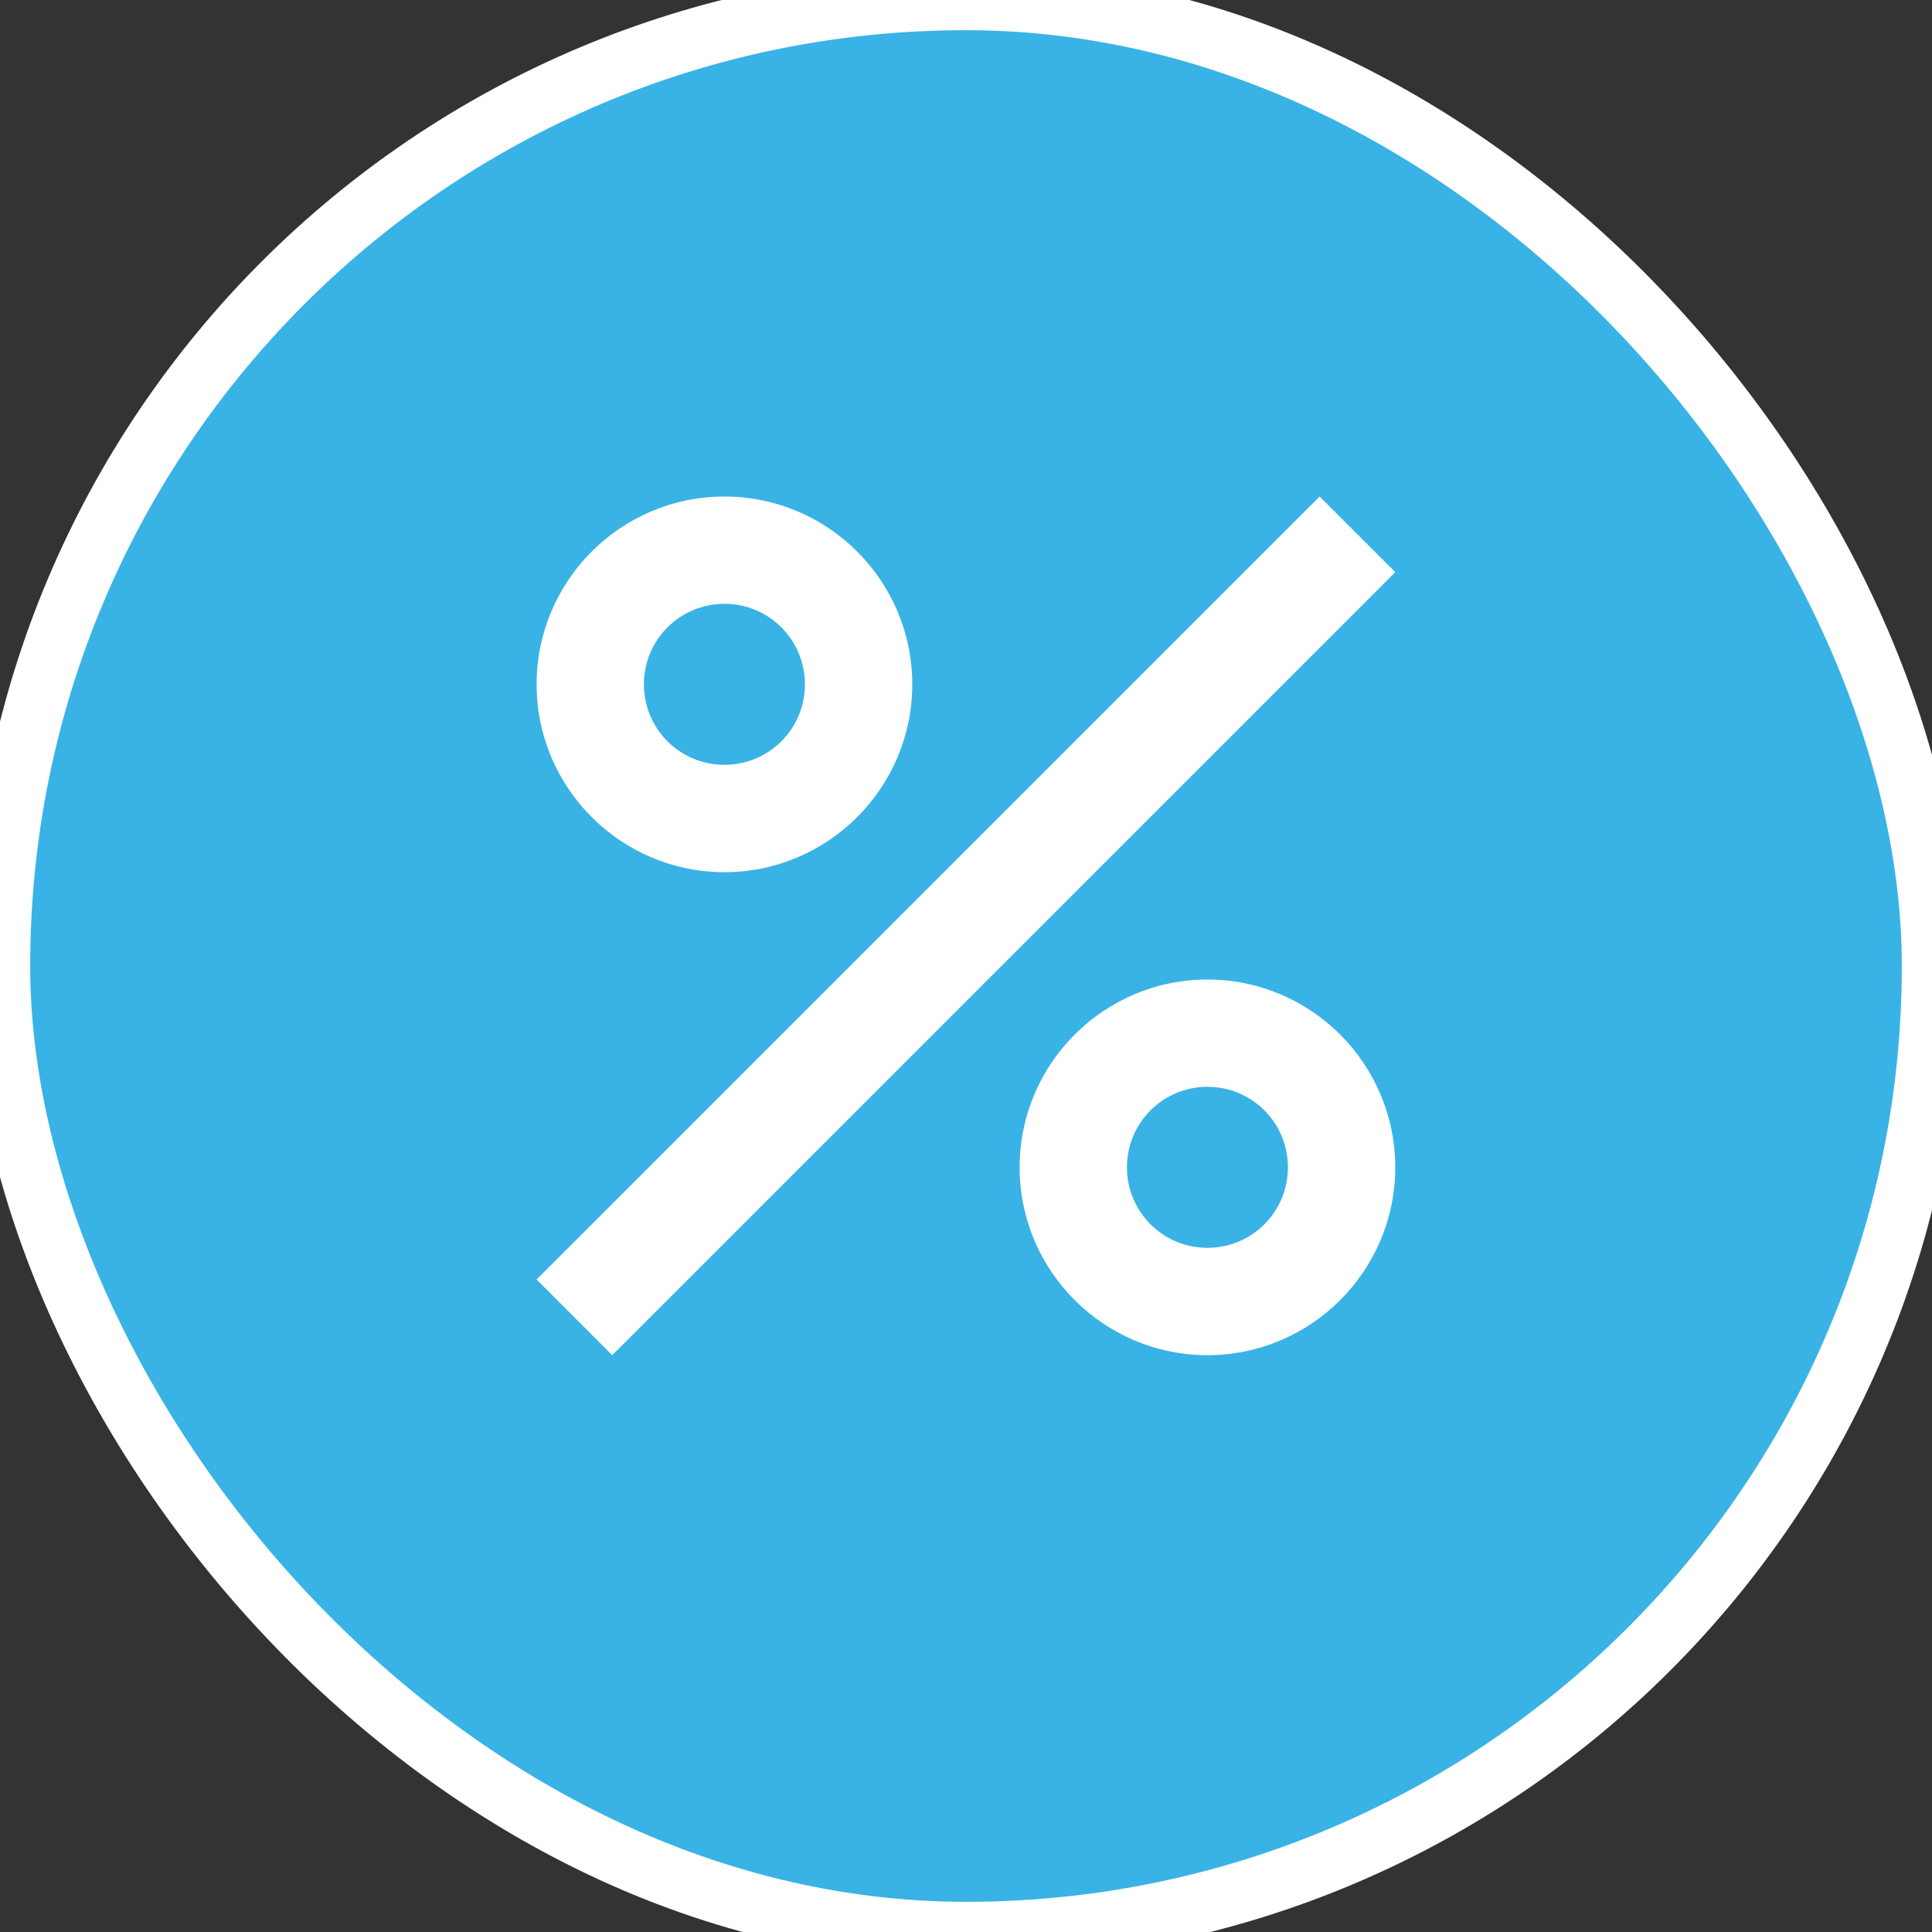
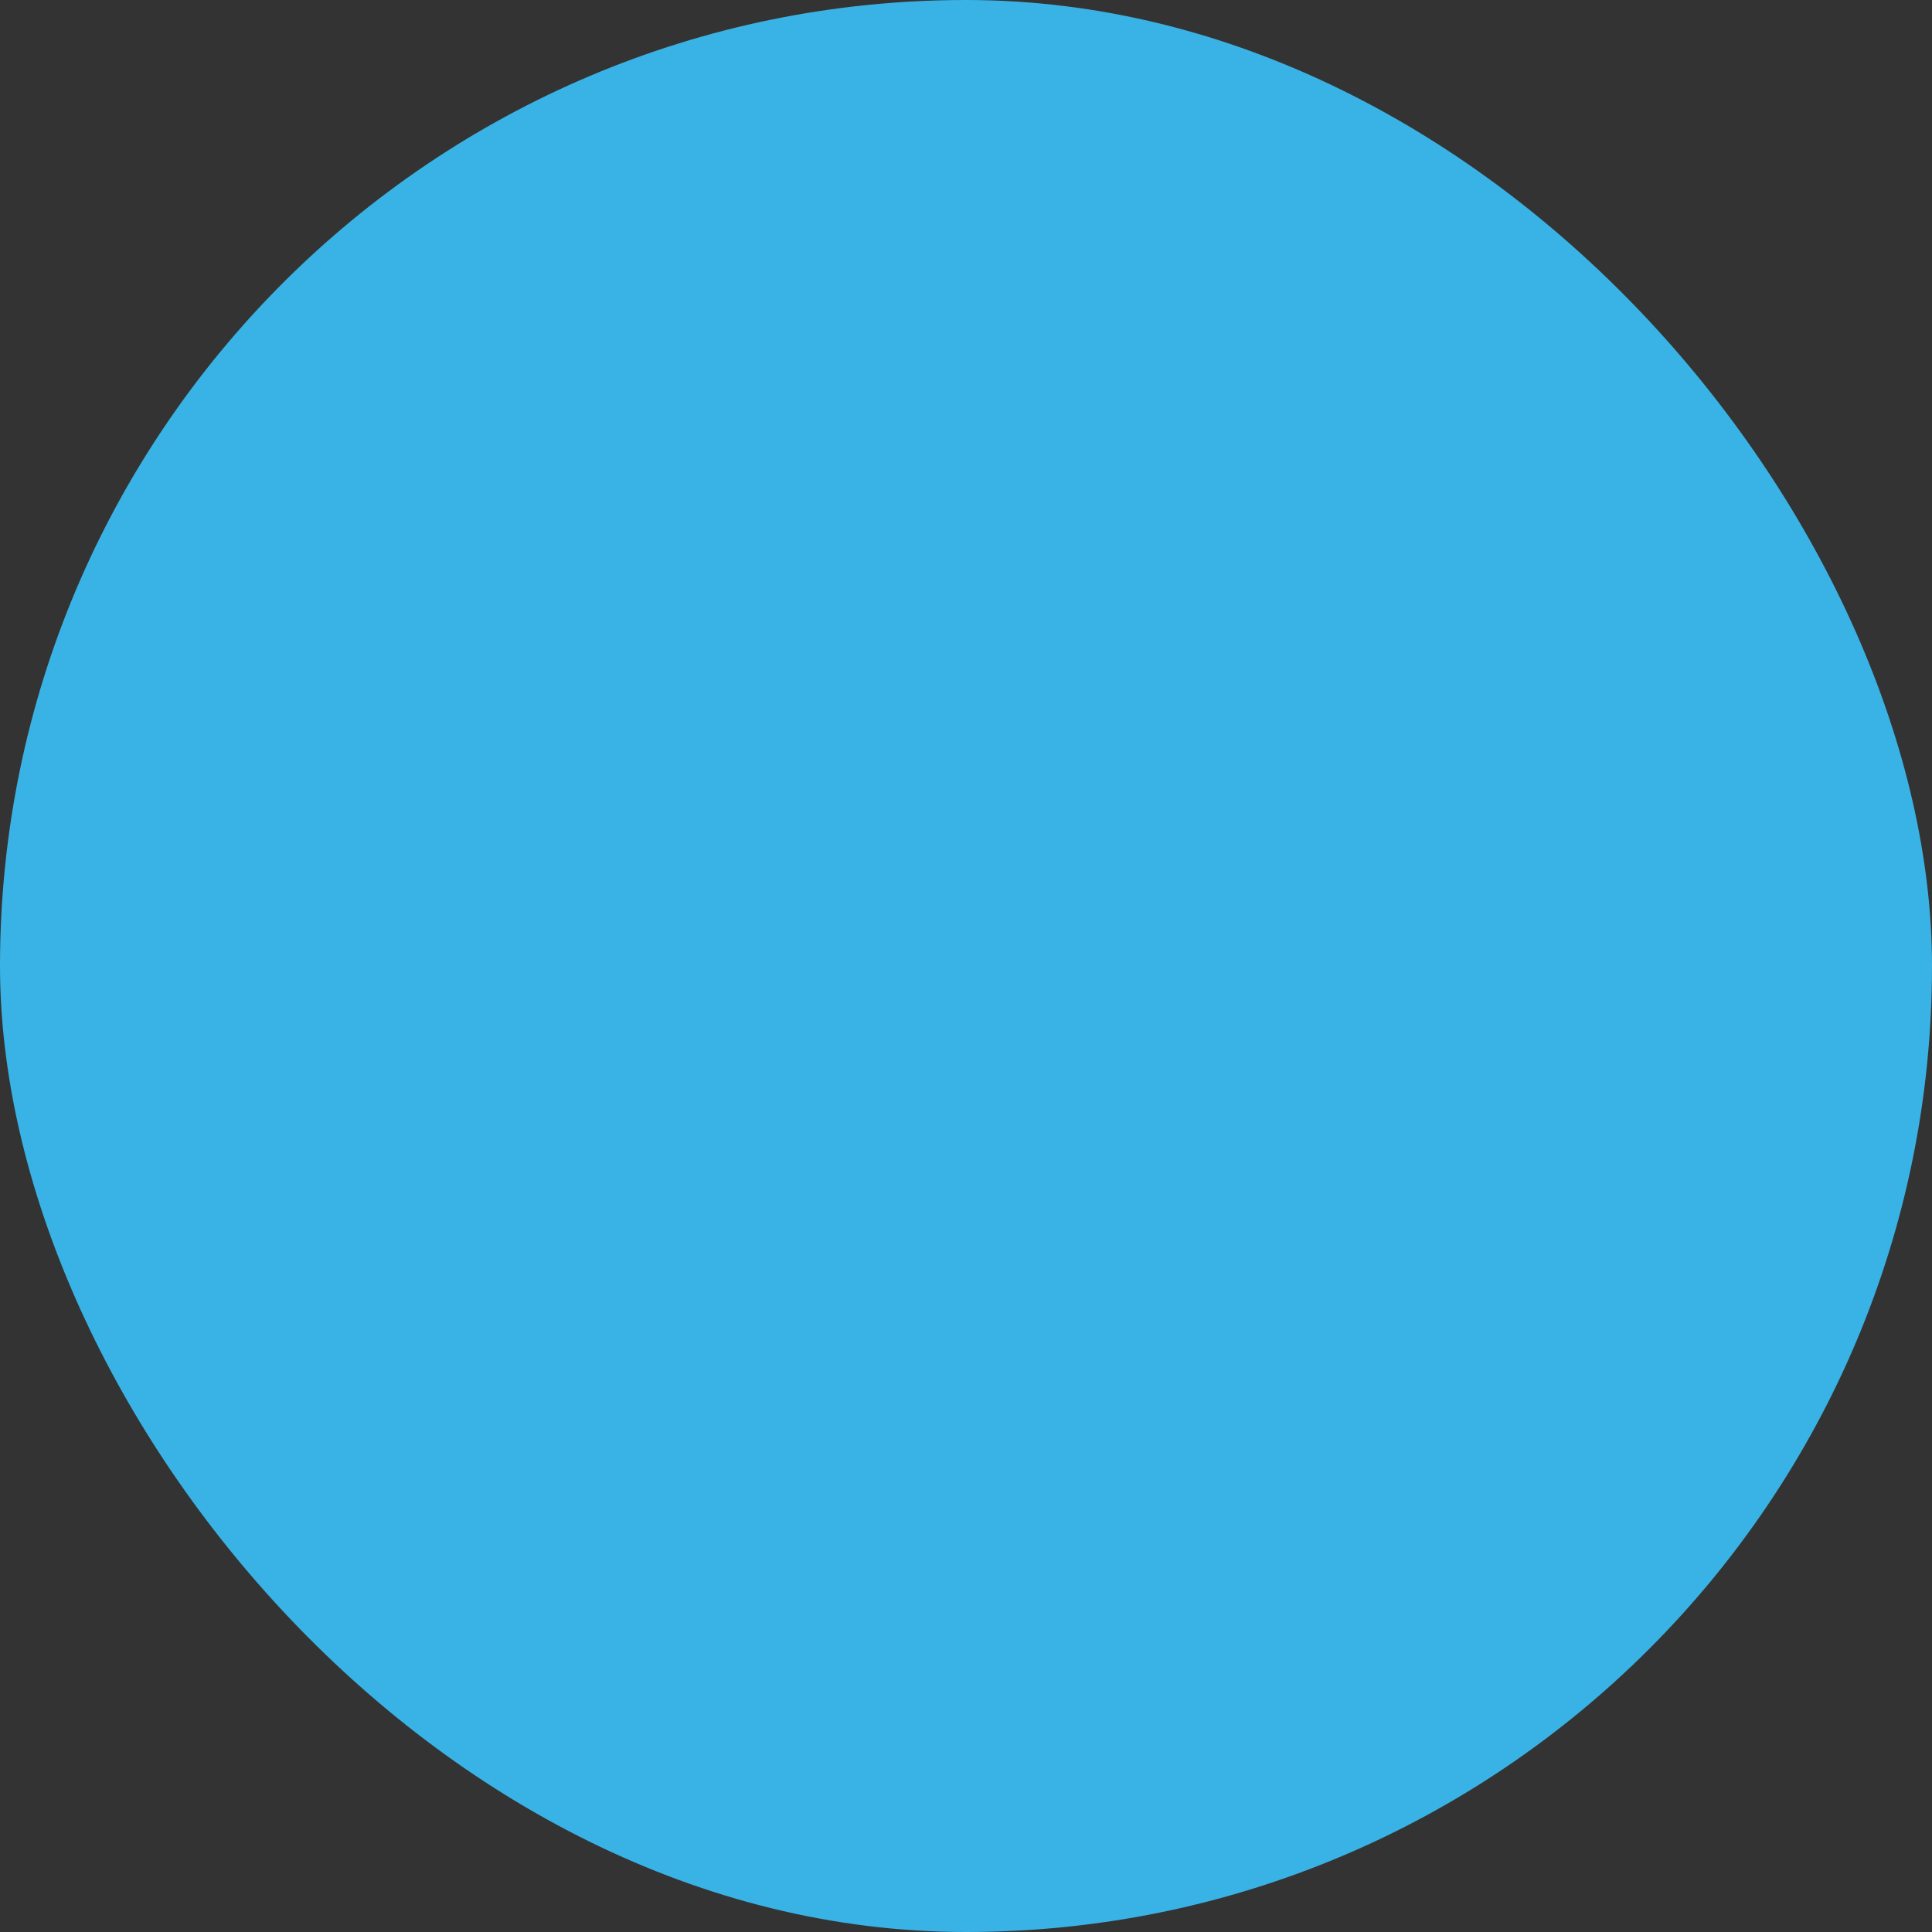
<svg xmlns="http://www.w3.org/2000/svg" width="32" height="32" viewBox="0 0 32 32" fill="none">
  <rect x="0" y="0" width="32" height="32" fill="#333333" stroke="none" />
  <rect width="32" height="32" rx="16" fill="#39B3E5" />
-   <rect width="32" height="32" rx="16" stroke="white" />
-   <path d="M11.999 8.224C10.283 8.224 8.888 9.619 8.888 11.335C8.888 13.05 10.283 14.446 11.999 14.446C13.714 14.446 15.11 13.05 15.11 11.335C15.11 9.619 13.714 8.224 11.999 8.224ZM11.999 12.668C11.261 12.668 10.665 12.072 10.665 11.335C10.665 10.597 11.261 10.001 11.999 10.001C12.737 10.001 13.332 10.597 13.332 11.335C13.332 12.072 12.737 12.668 11.999 12.668ZM19.999 16.224C18.283 16.224 16.888 17.619 16.888 19.335C16.888 21.05 18.283 22.446 19.999 22.446C21.714 22.446 23.11 21.05 23.11 19.335C23.11 17.619 21.714 16.224 19.999 16.224ZM19.999 20.668C19.261 20.668 18.666 20.073 18.666 19.335C18.666 18.597 19.261 18.001 19.999 18.001C20.737 18.001 21.332 18.597 21.332 19.335C21.332 20.073 20.737 20.668 19.999 20.668ZM10.141 22.446L8.888 21.192L21.857 8.224L23.11 9.477L10.141 22.446Z" fill="white" />
</svg>